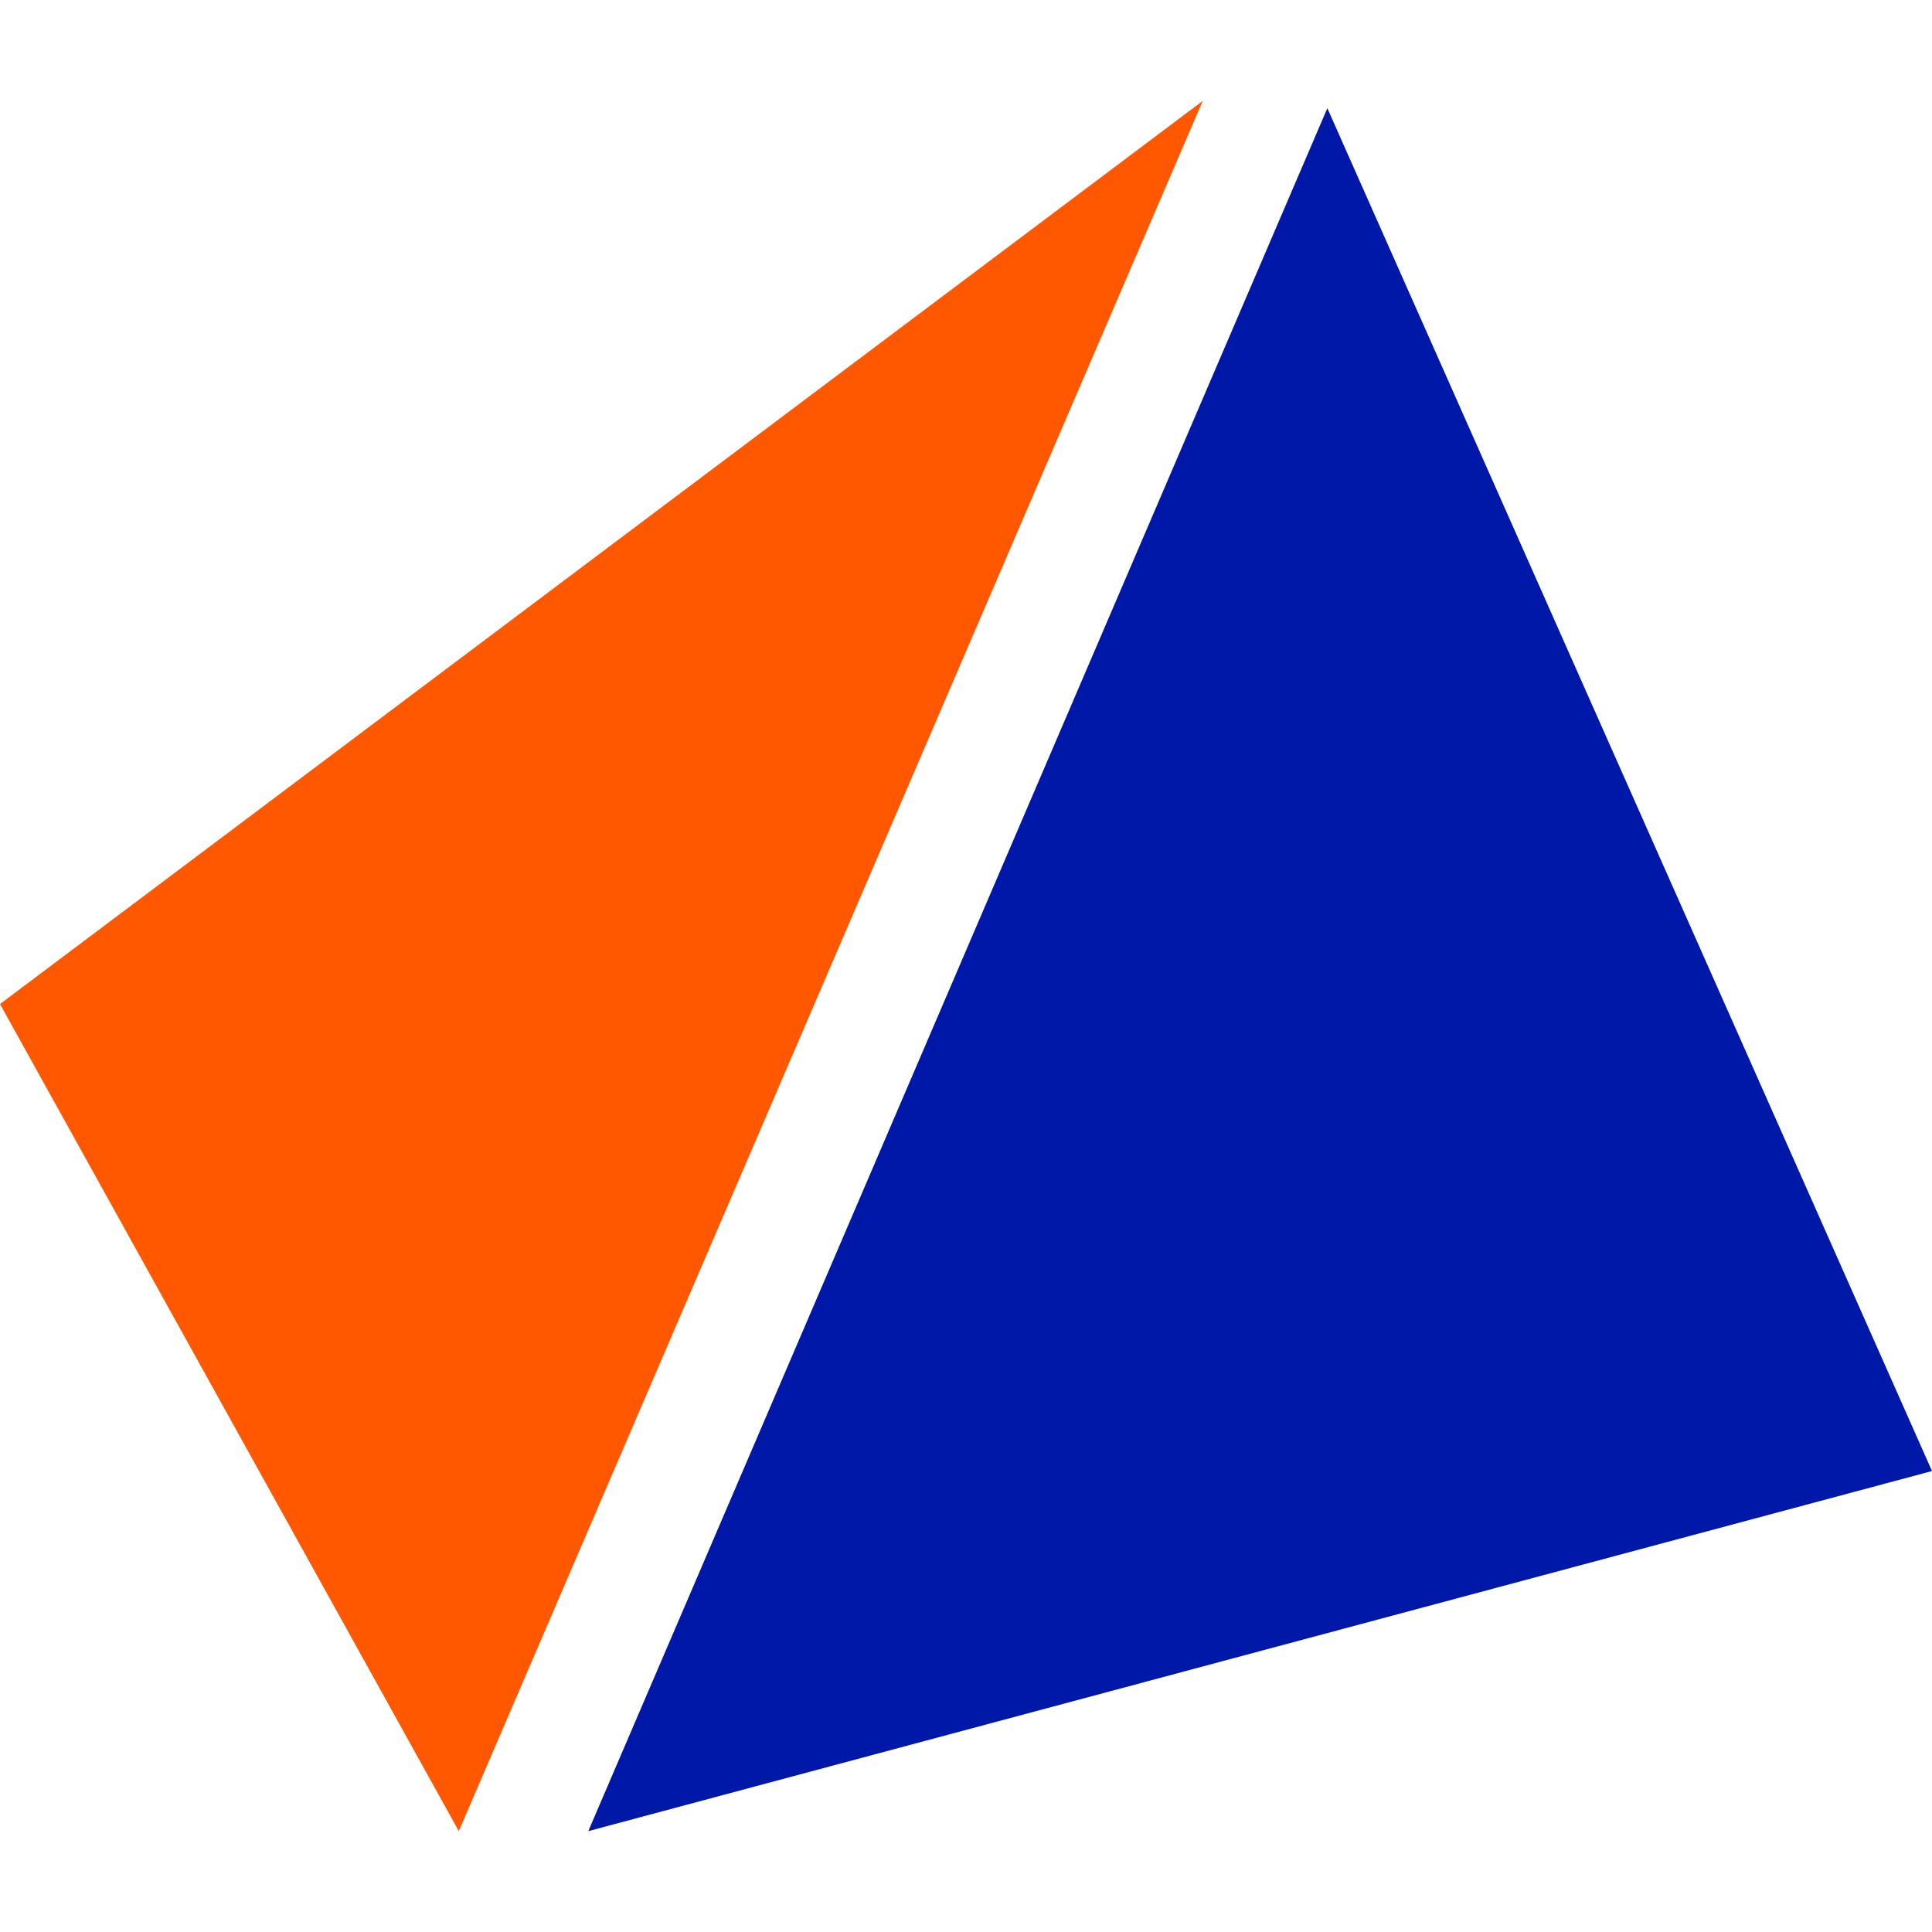
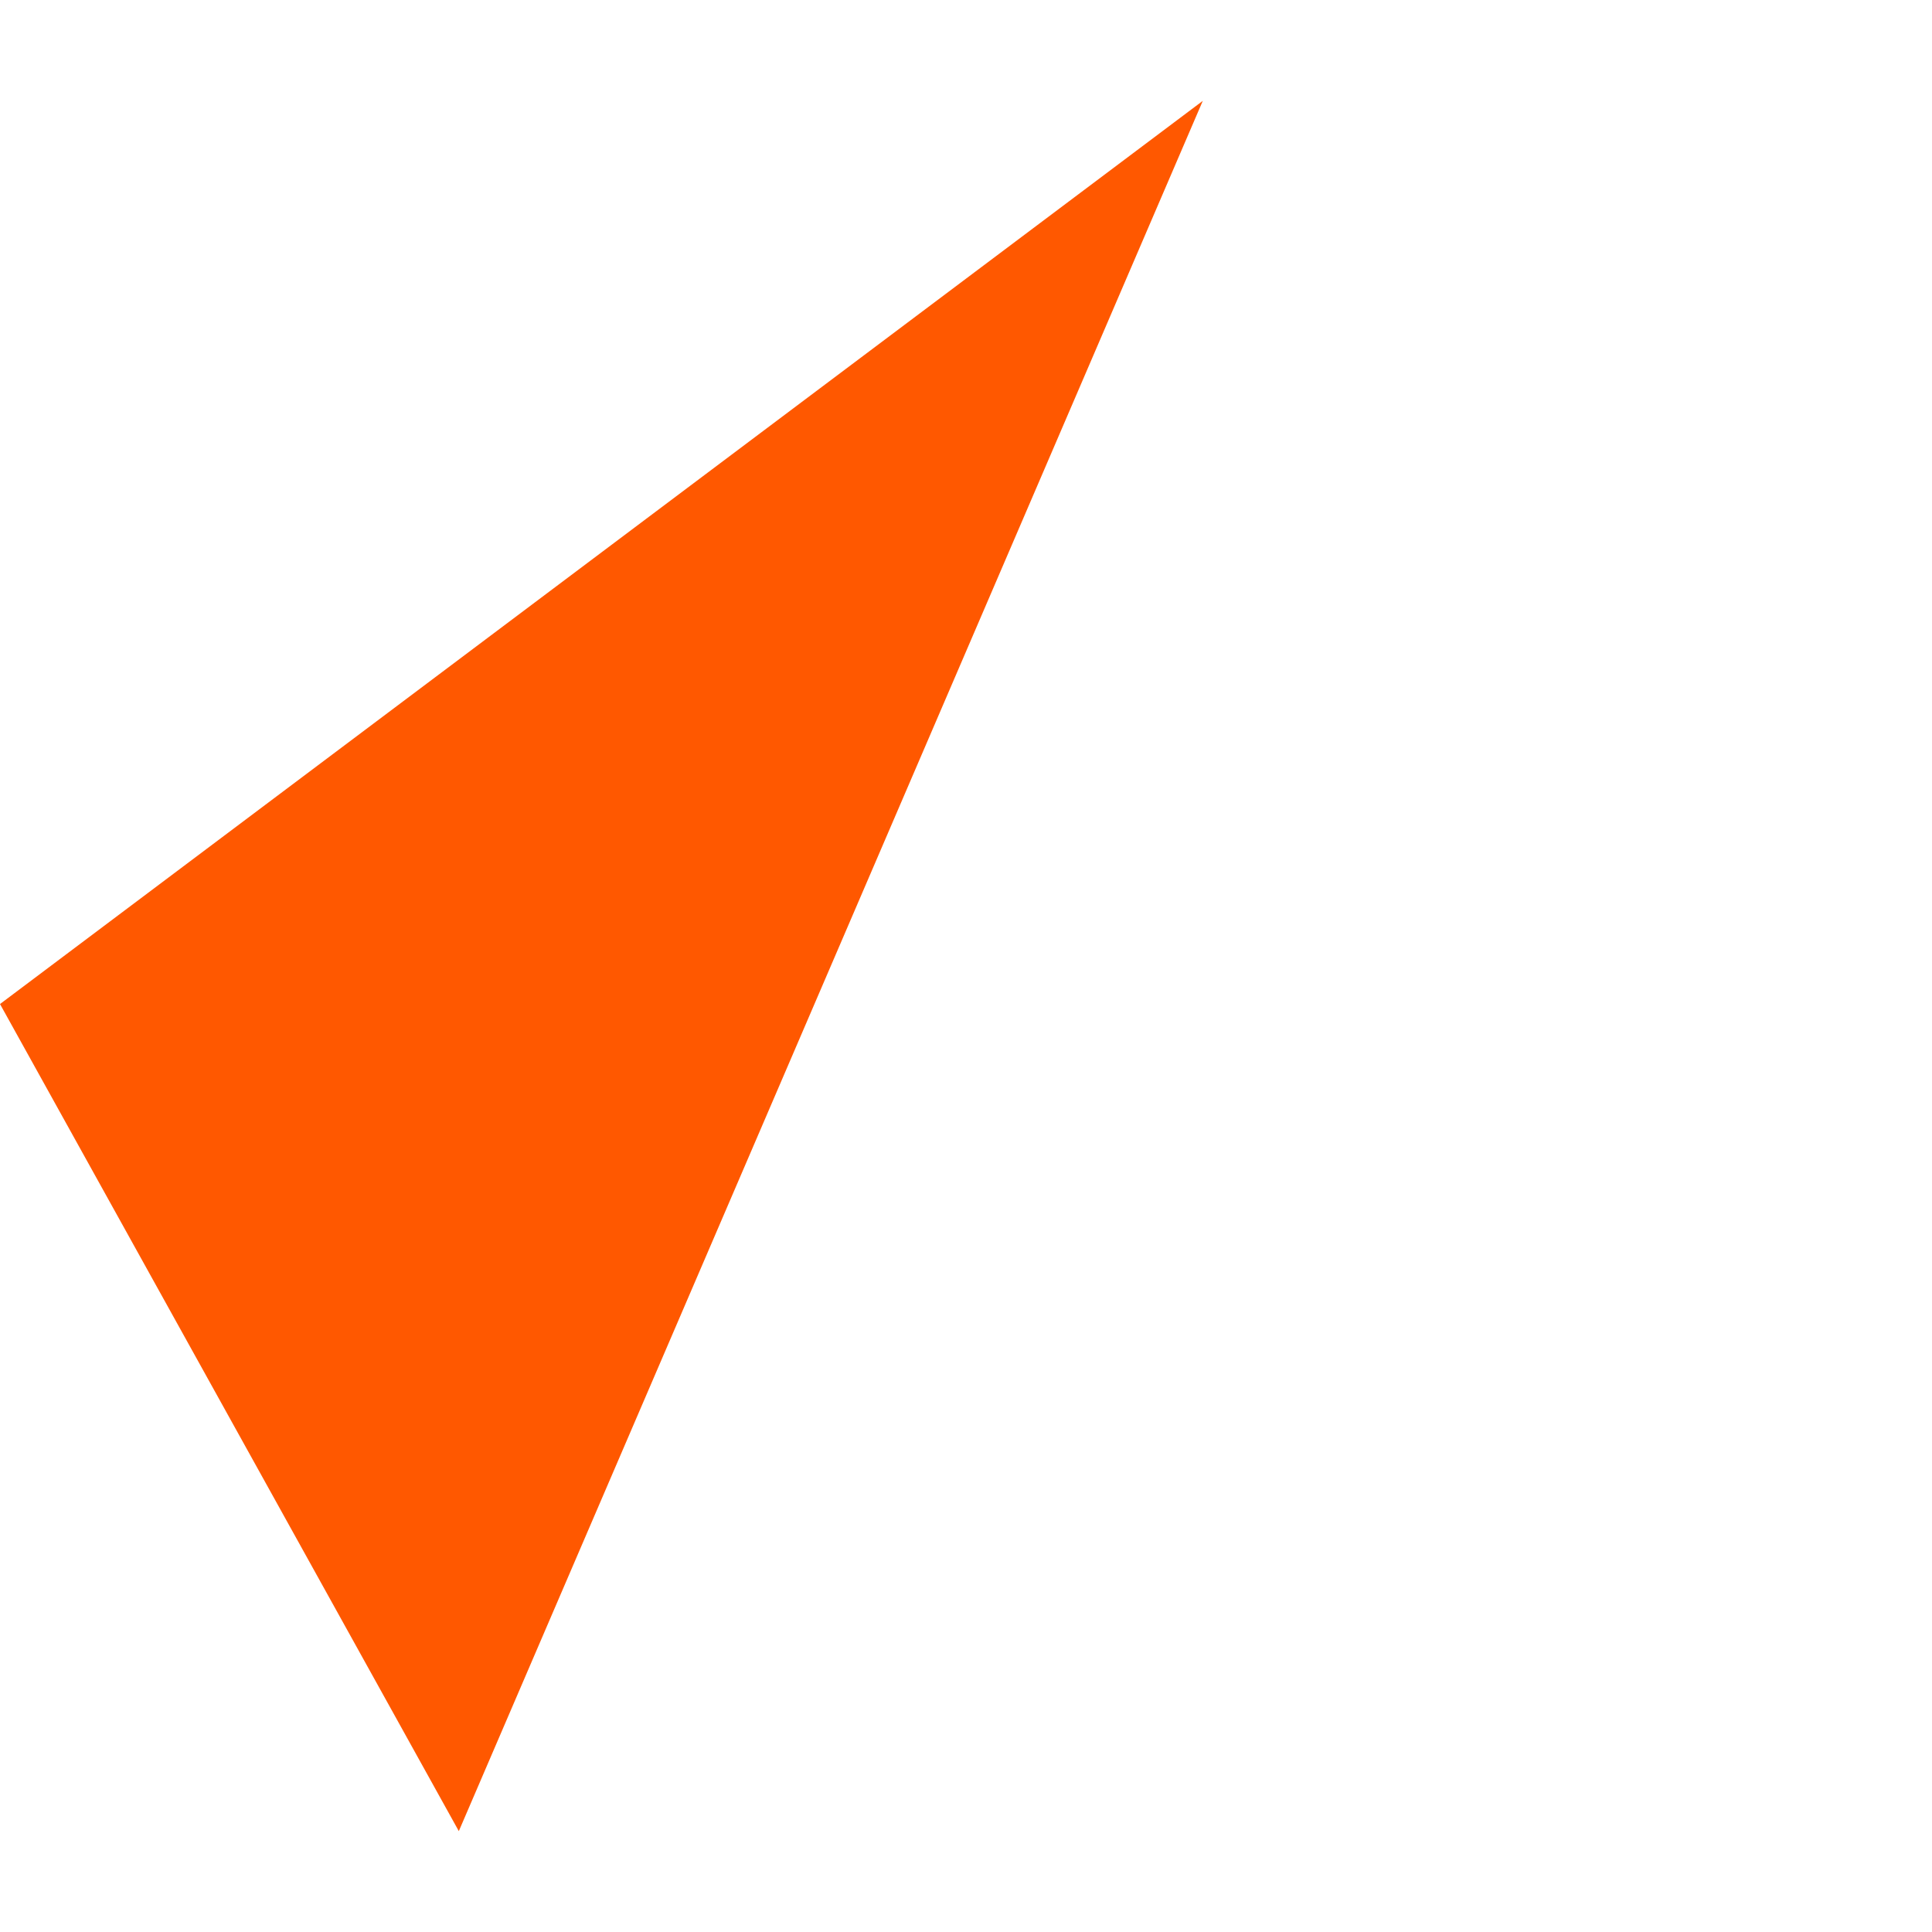
<svg xmlns="http://www.w3.org/2000/svg" width="512px" height="512px" viewBox="0 0 512 512">
  <title>Used Trucks for Sale UK | DAF, MAN, Scania | Clugston International</title>
  <desc>Clugston International Trading is a leading UK supplier of quality used commercial vehicles. We stock a wide range of used trucks from top manufacturers including Renault, DAF, MAN, Scania, Volvo, and Mercedes-Benz, all available for worldwide shipping.</desc>
  <defs>
    <style>.cls-1{fill:none;}.cls-2{clip-path:url(#clip-path);}.cls-3{fill:#0018a8;}.cls-4{fill:#ff5800;}</style>
    <clipPath id="clip-path" transform="translate(0 -26)">
      <rect class="cls-1" width="512" height="512" />
    </clipPath>
  </defs>
  <g id="Layer_2" data-name="Layer 2">
    <g id="Layer_1-2" data-name="Layer 1" transform="translate(0 26.73)">
      <g class="cls-2">
-         <polygon class="cls-3" points="351.76 1.94 512 363.11 155.9 458.54 351.76 1.94" />
        <polygon class="cls-4" points="318.75 0 0 239.35 121.59 458.54 318.75 0" />
      </g>
    </g>
  </g>
</svg>